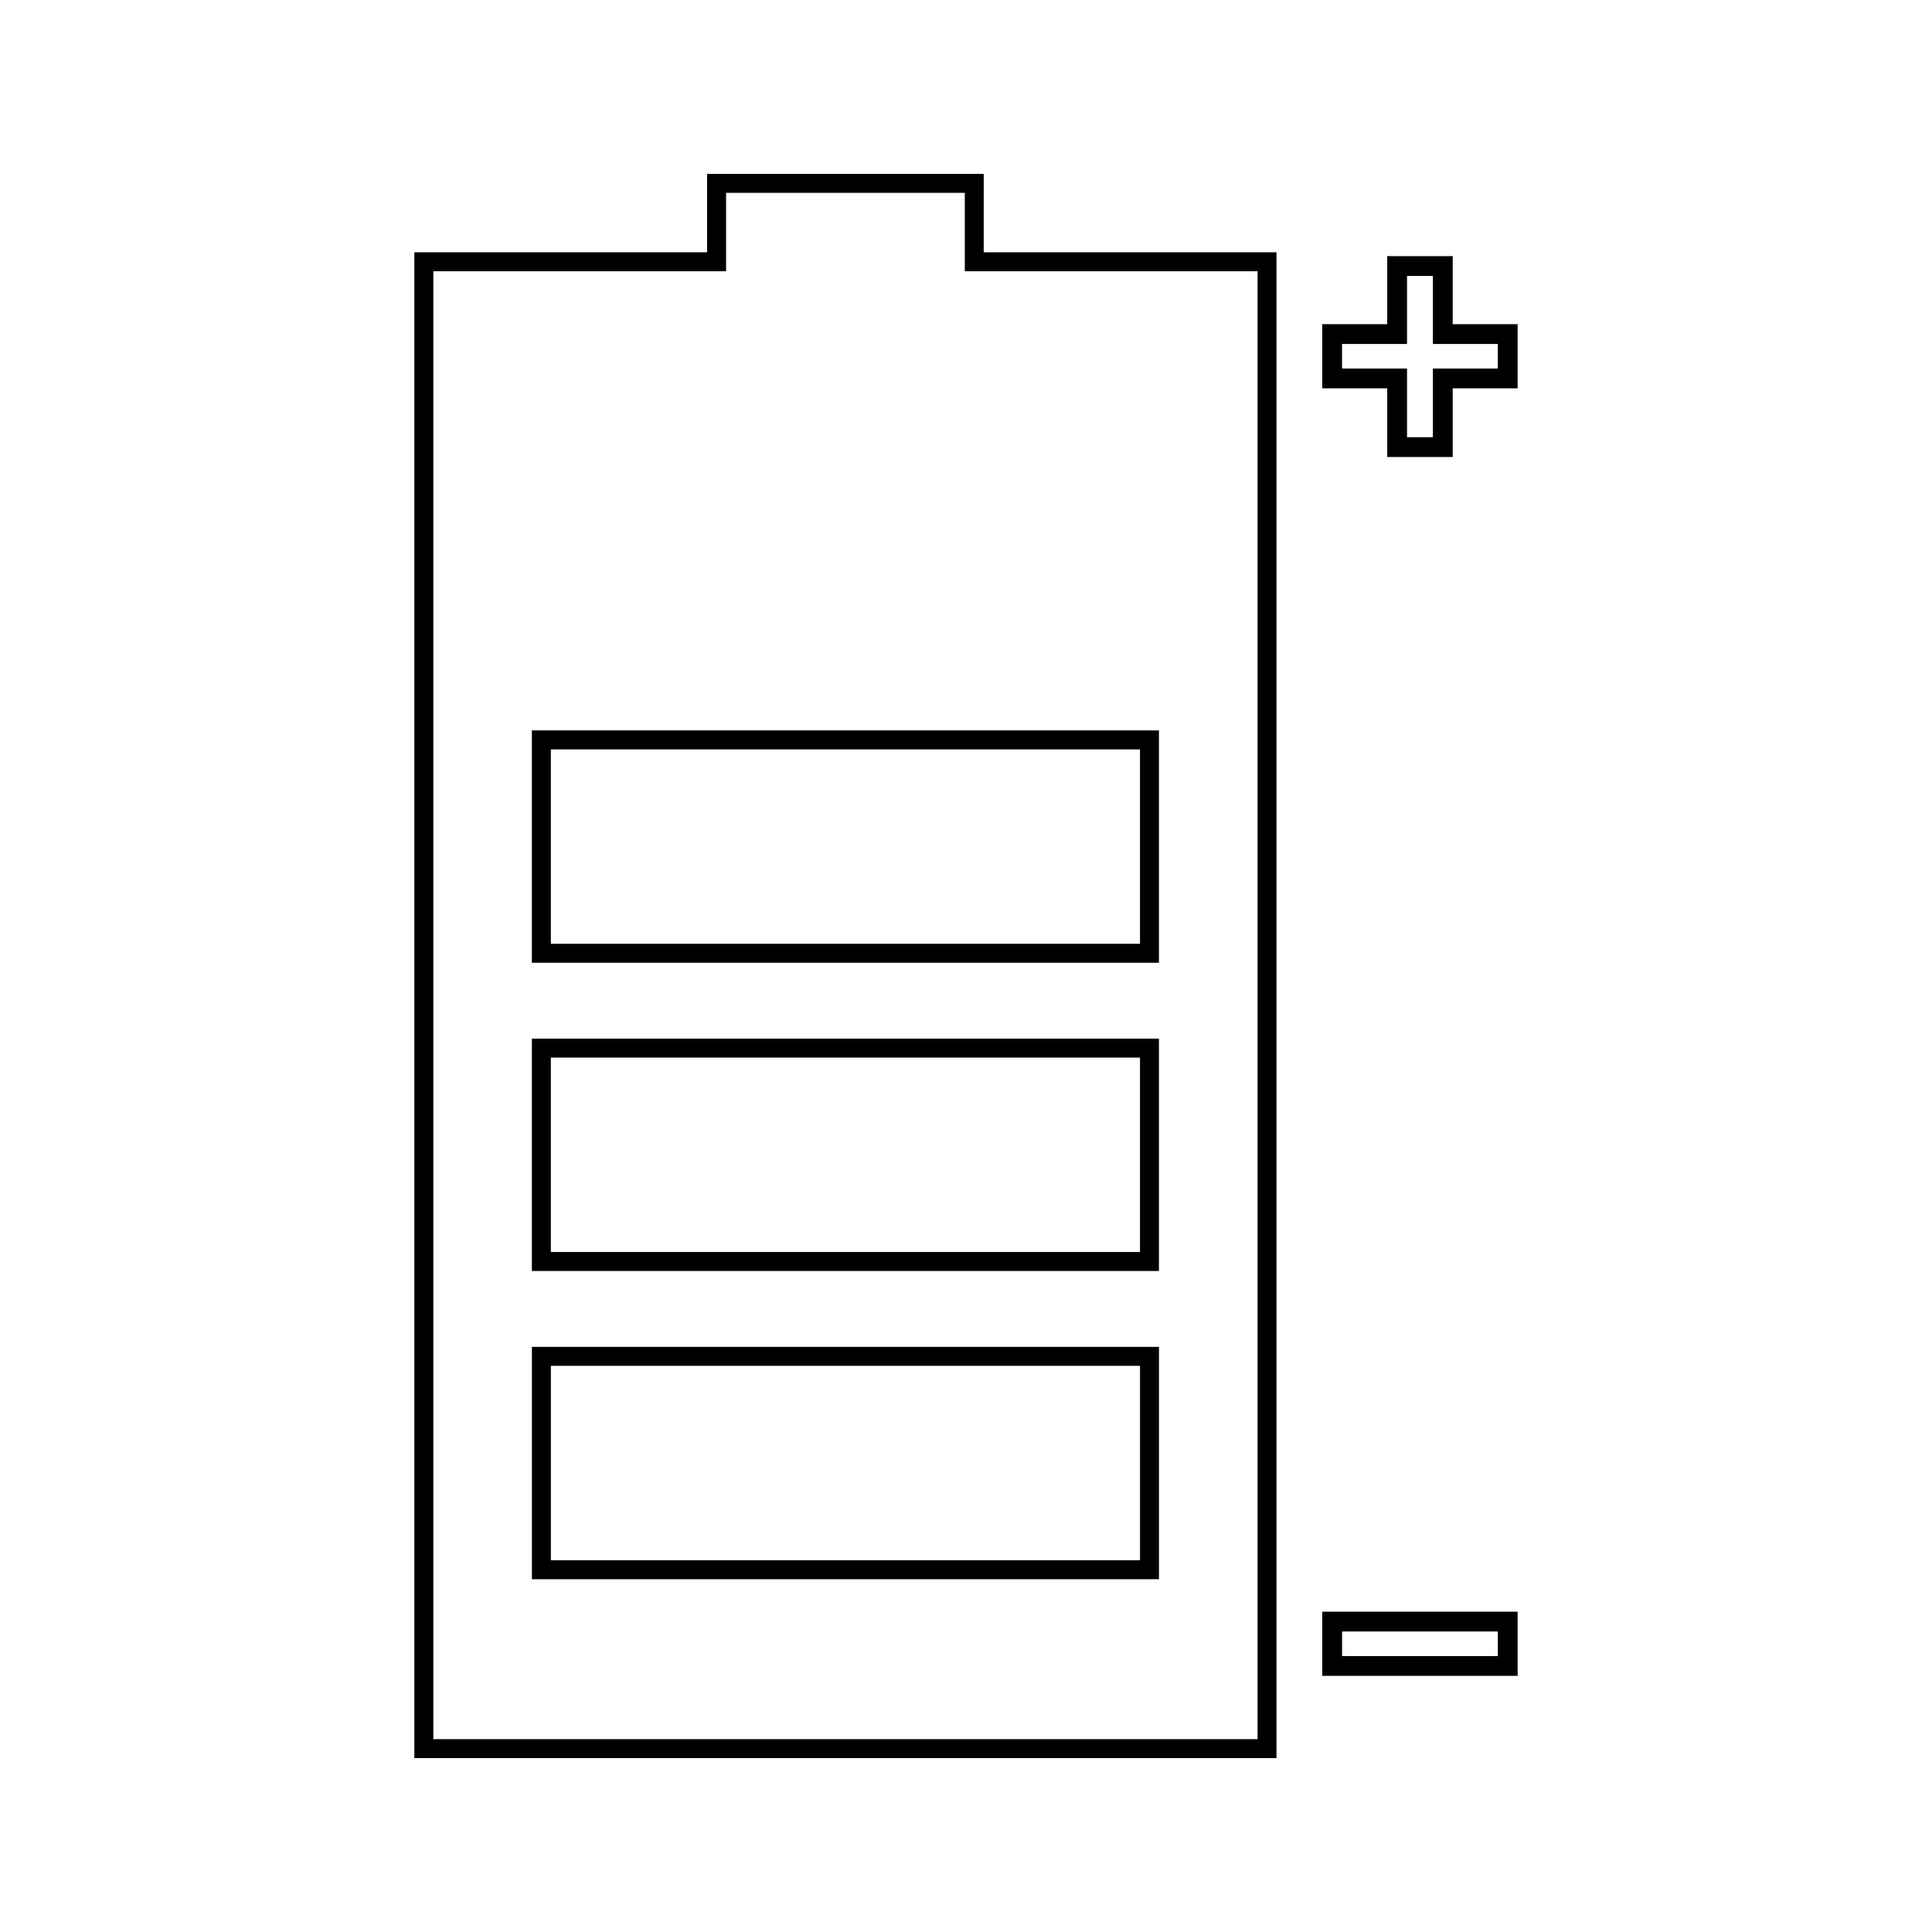
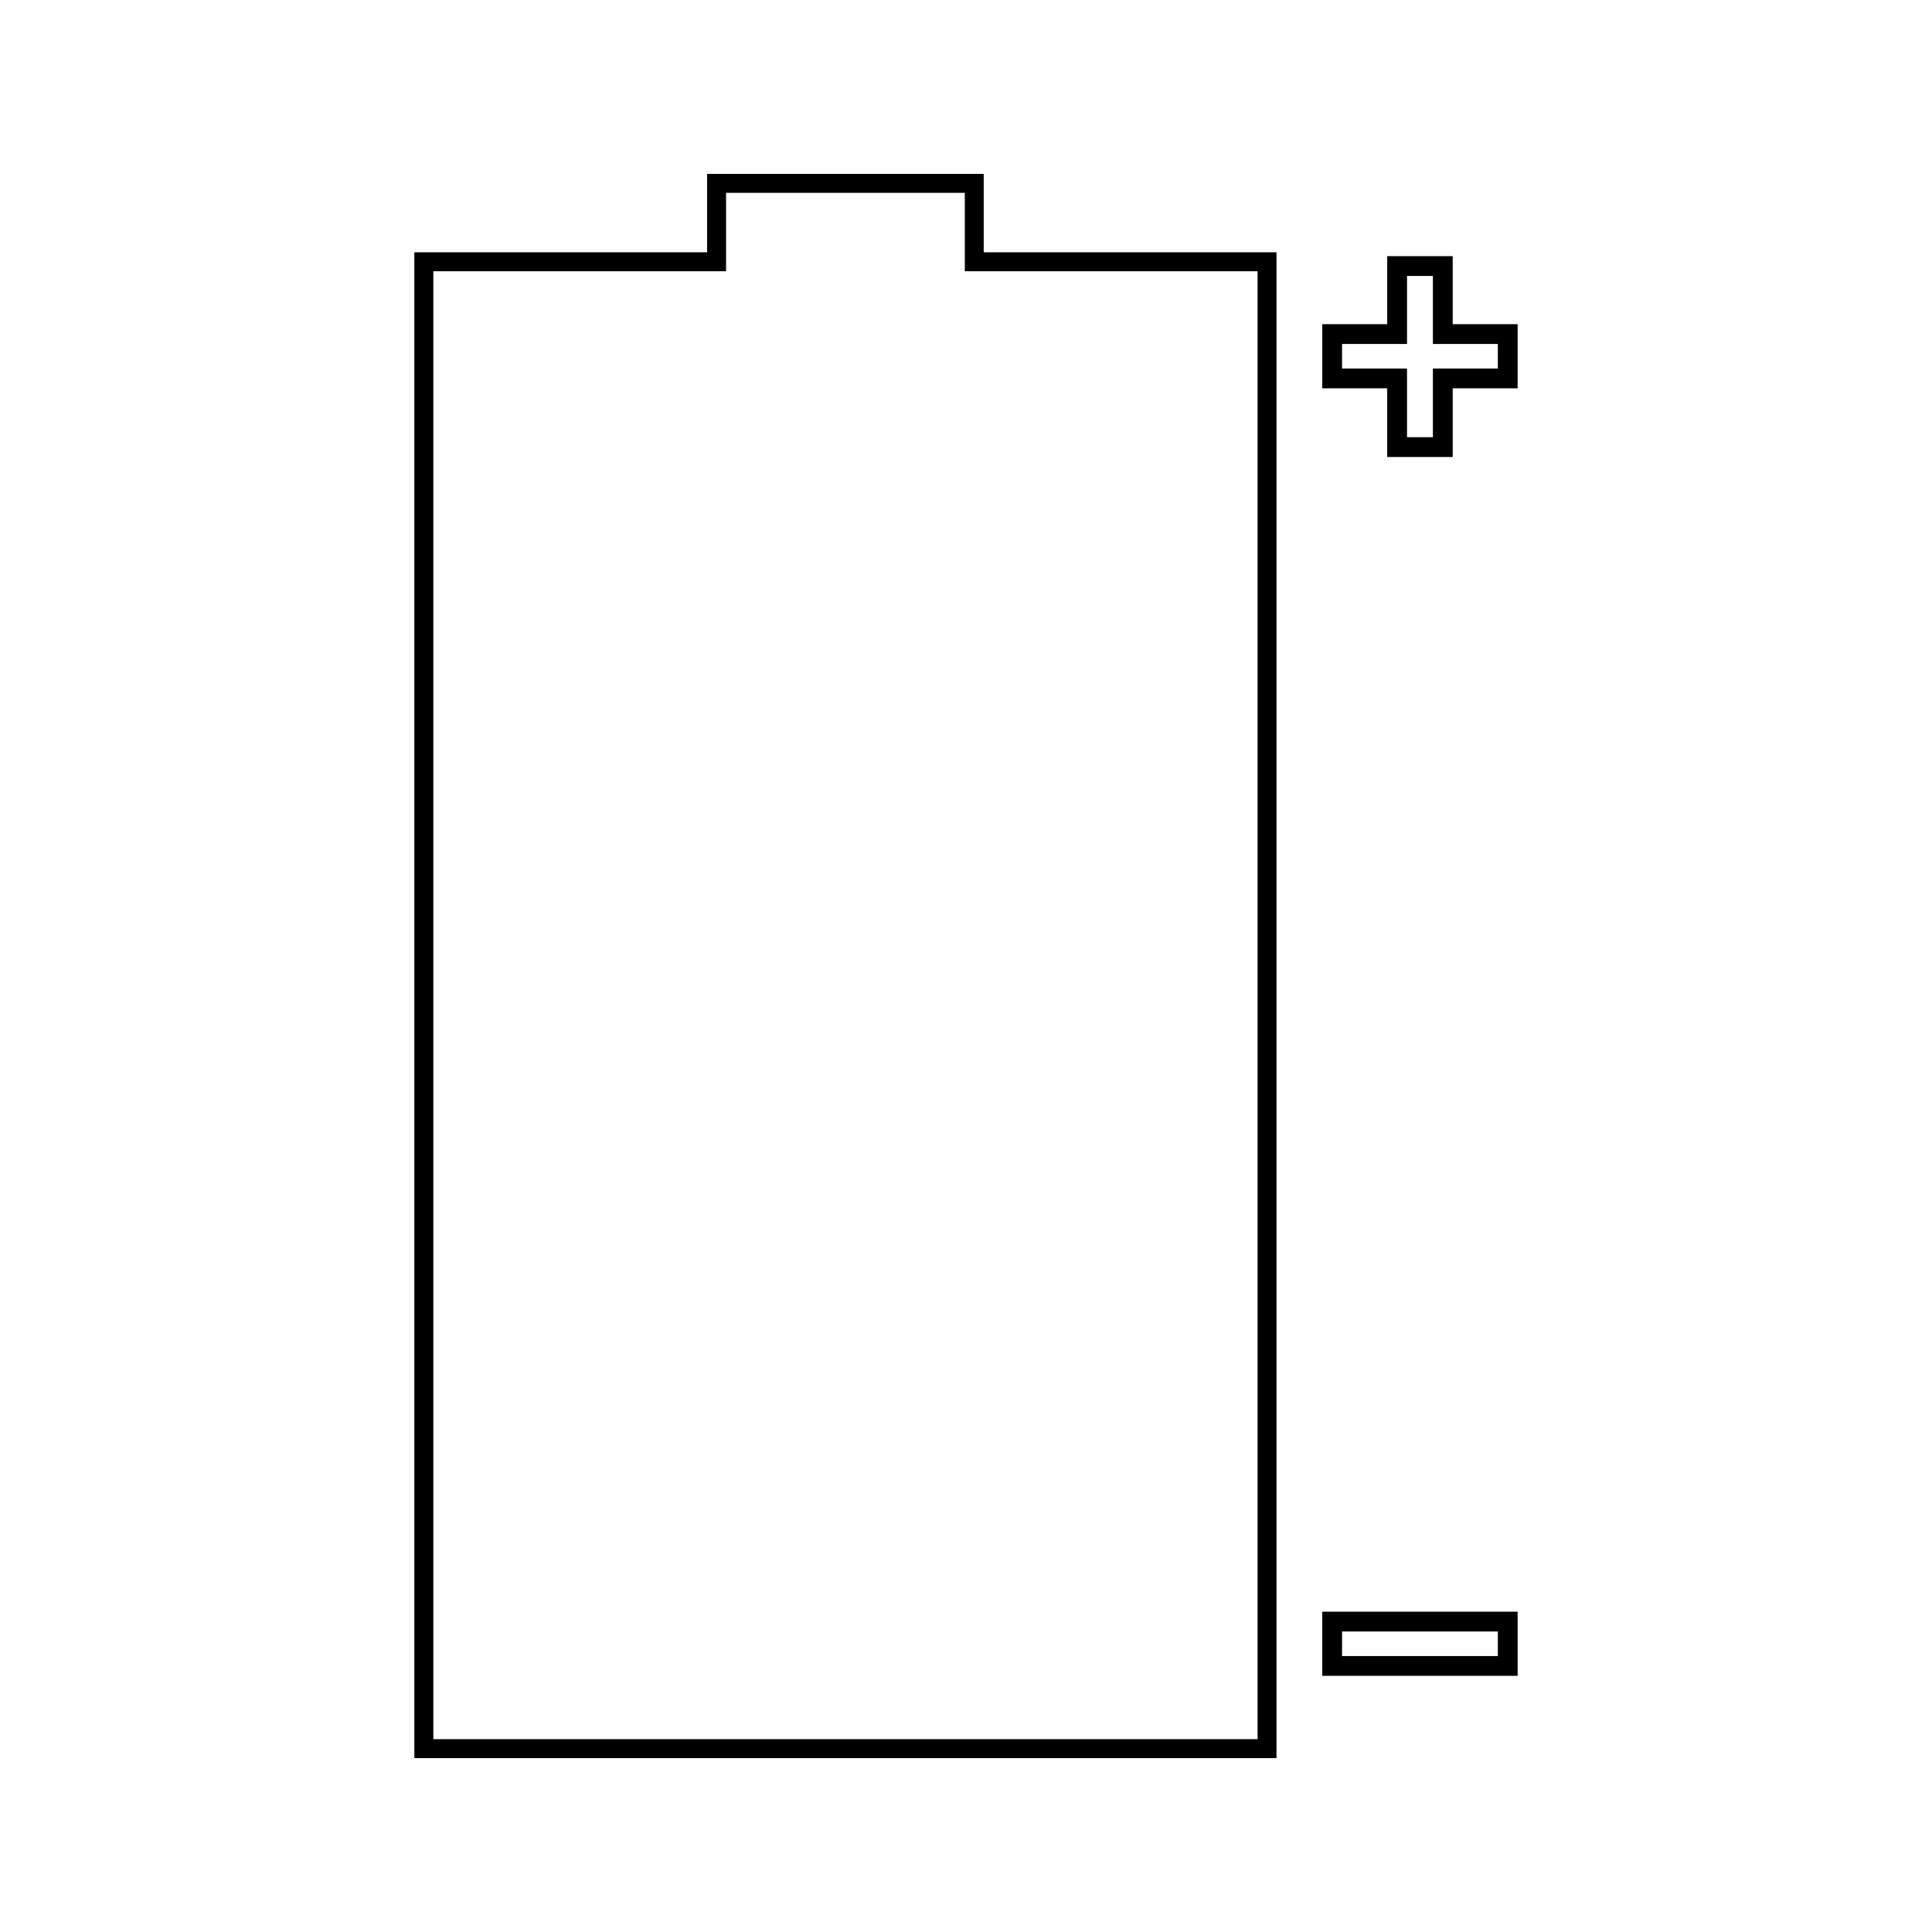
<svg xmlns="http://www.w3.org/2000/svg" fill="#000000" width="800px" height="800px" version="1.1" viewBox="144 144 512 512">
  <g>
    <path d="m404.7 190.08h-73.312v20.777h-77.582v399.06h228.48v-399.06h-77.59zm72.566 25.809v389h-218.43v-389.01h77.582v-20.777h63.266v20.781z" />
-     <path d="m284.95 337.57v61.57h166.18v-61.57zm5.031 5.027h156.13v51.52h-156.13z" />
-     <path d="m284.95 419.25v61.574h166.18v-61.574zm5.031 5.027h156.13v51.52h-156.13z" />
-     <path d="m284.96 562.51h166.18v-61.574h-166.18zm5.027-56.547h156.13v51.52h-156.13z" />
    <path d="m528.98 229.91v-18.027h-17.355v18.027h-17.219v17h17.219v18.199h17.355v-18.199h17.207v-17zm11.961 11.75h-17.207v18.199h-6.859v-18.199h-17.219v-6.504h17.219v-18.027h6.859v18.027h17.207z" />
    <path d="m494.41 588.12h51.781v-17.004l-51.781 0.004zm5.25-11.758h41.285v6.508h-41.285z" />
  </g>
</svg>